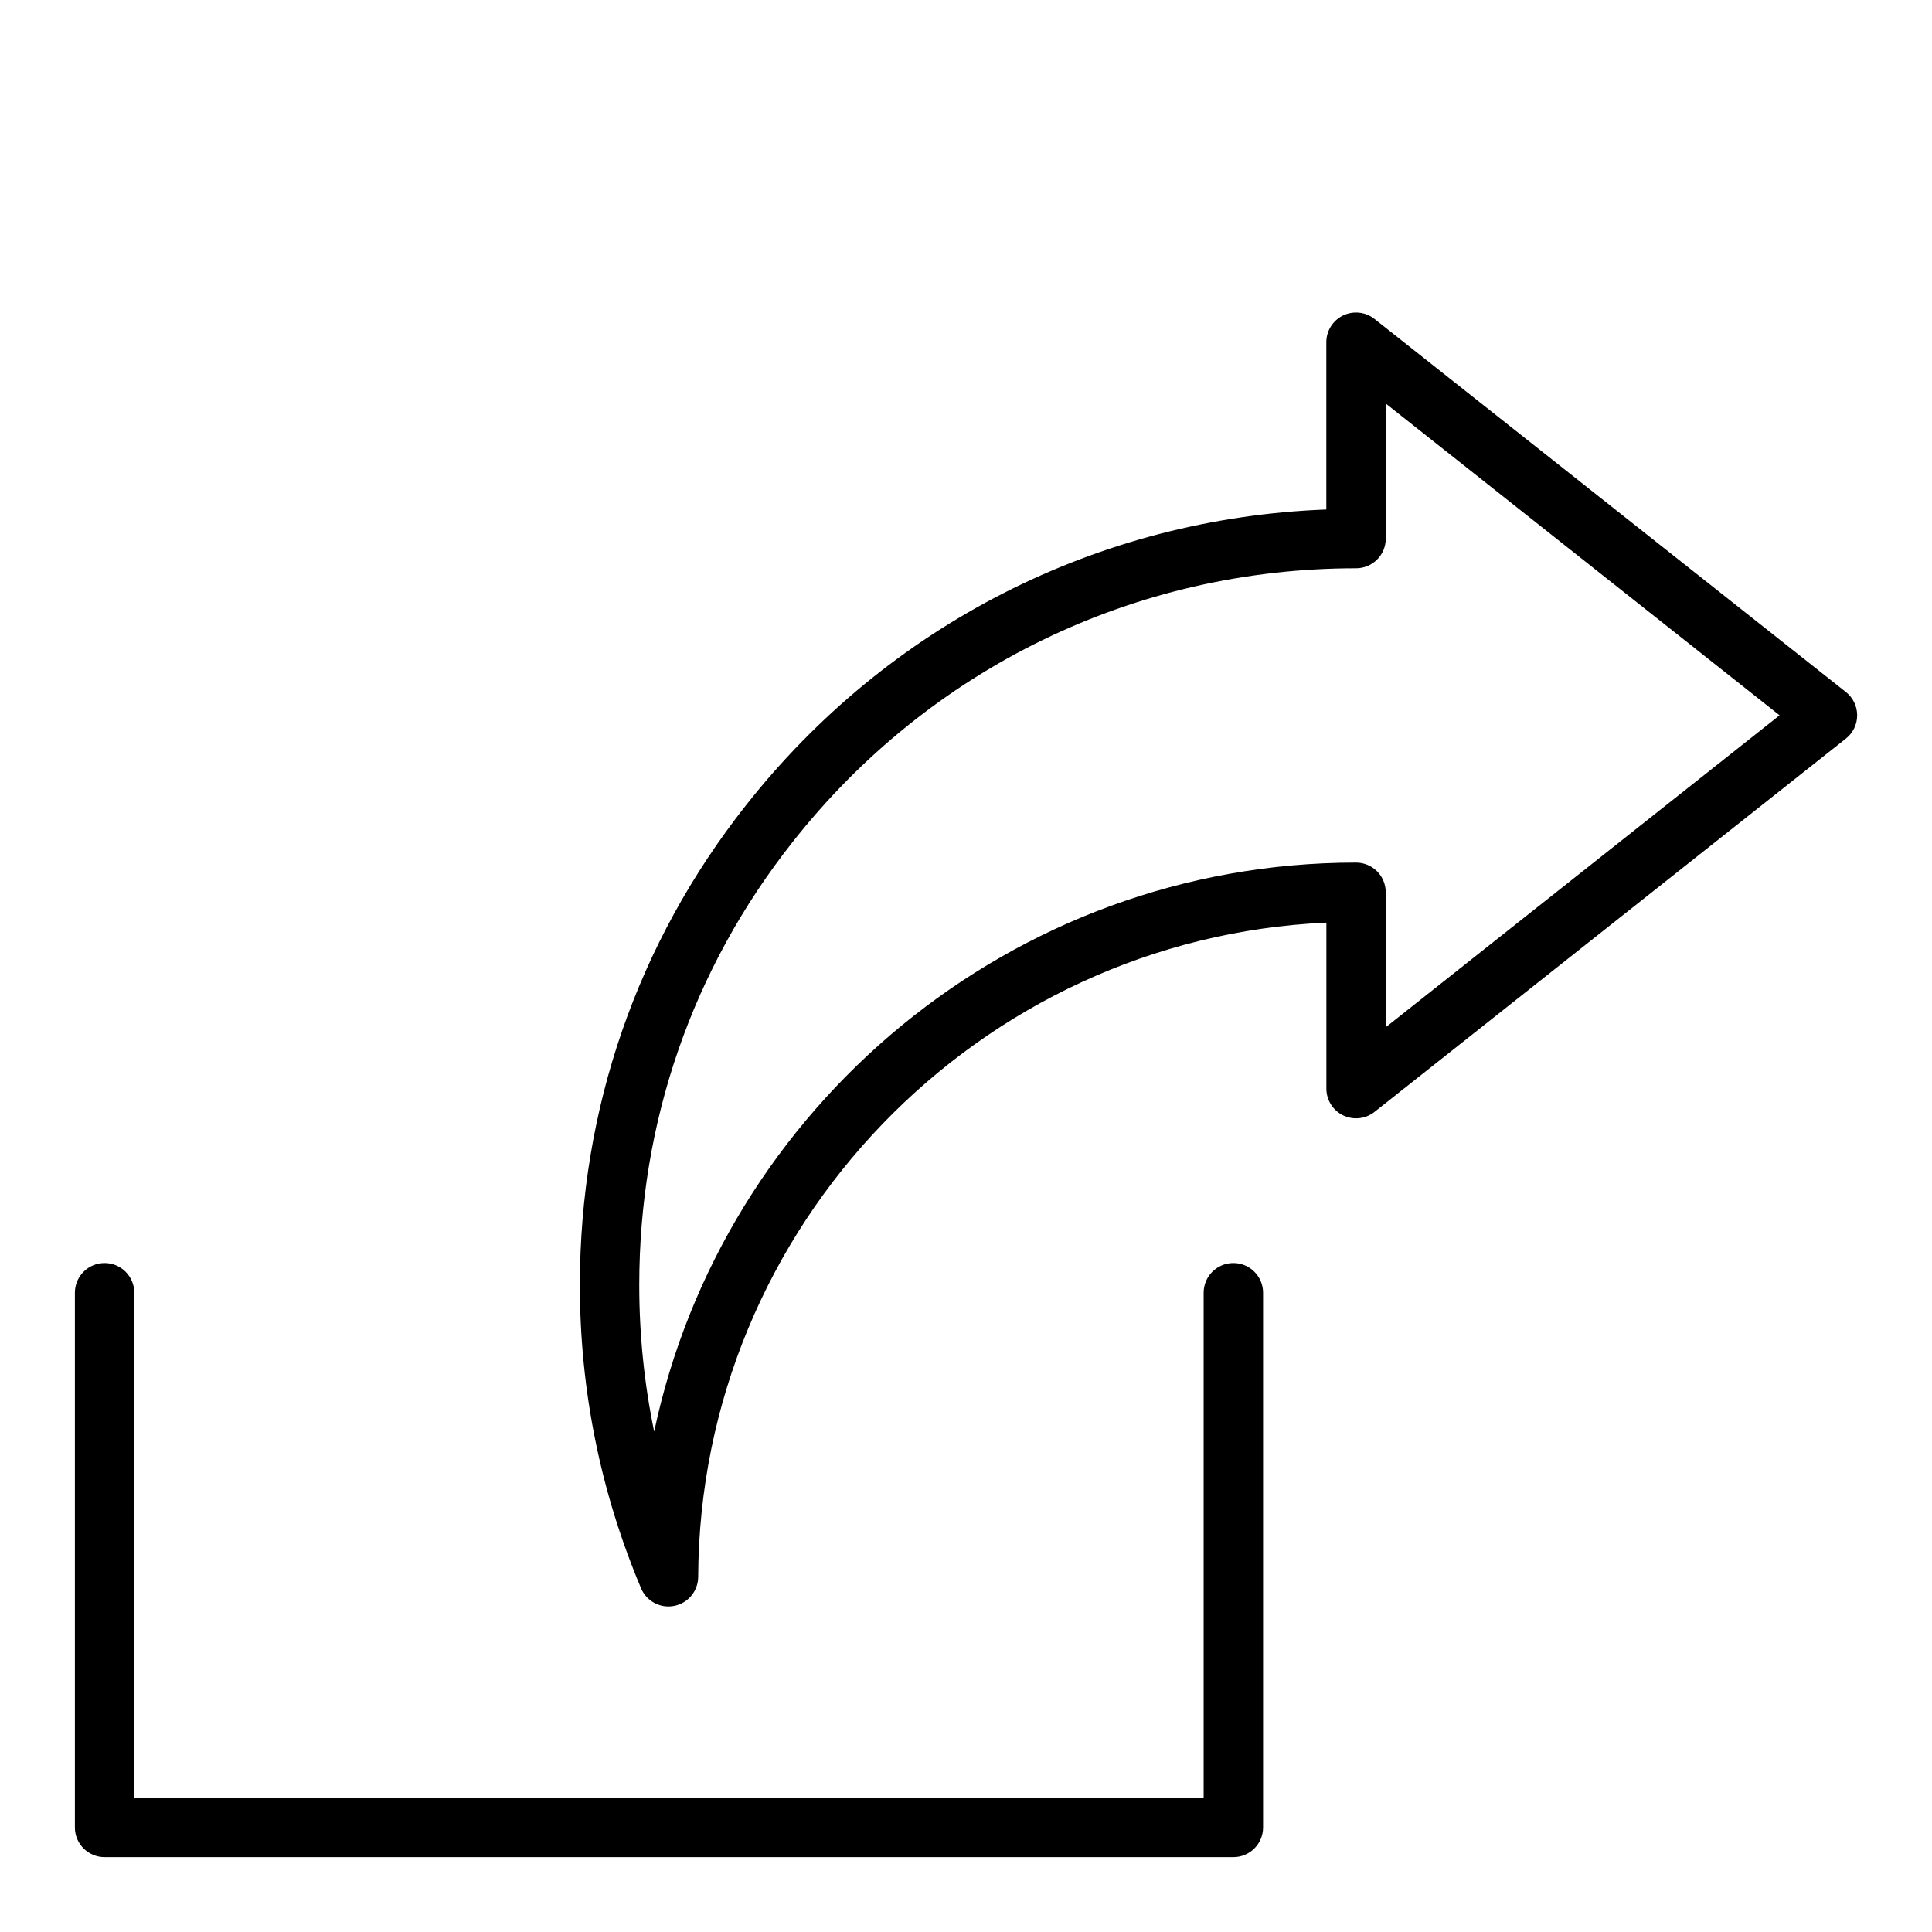
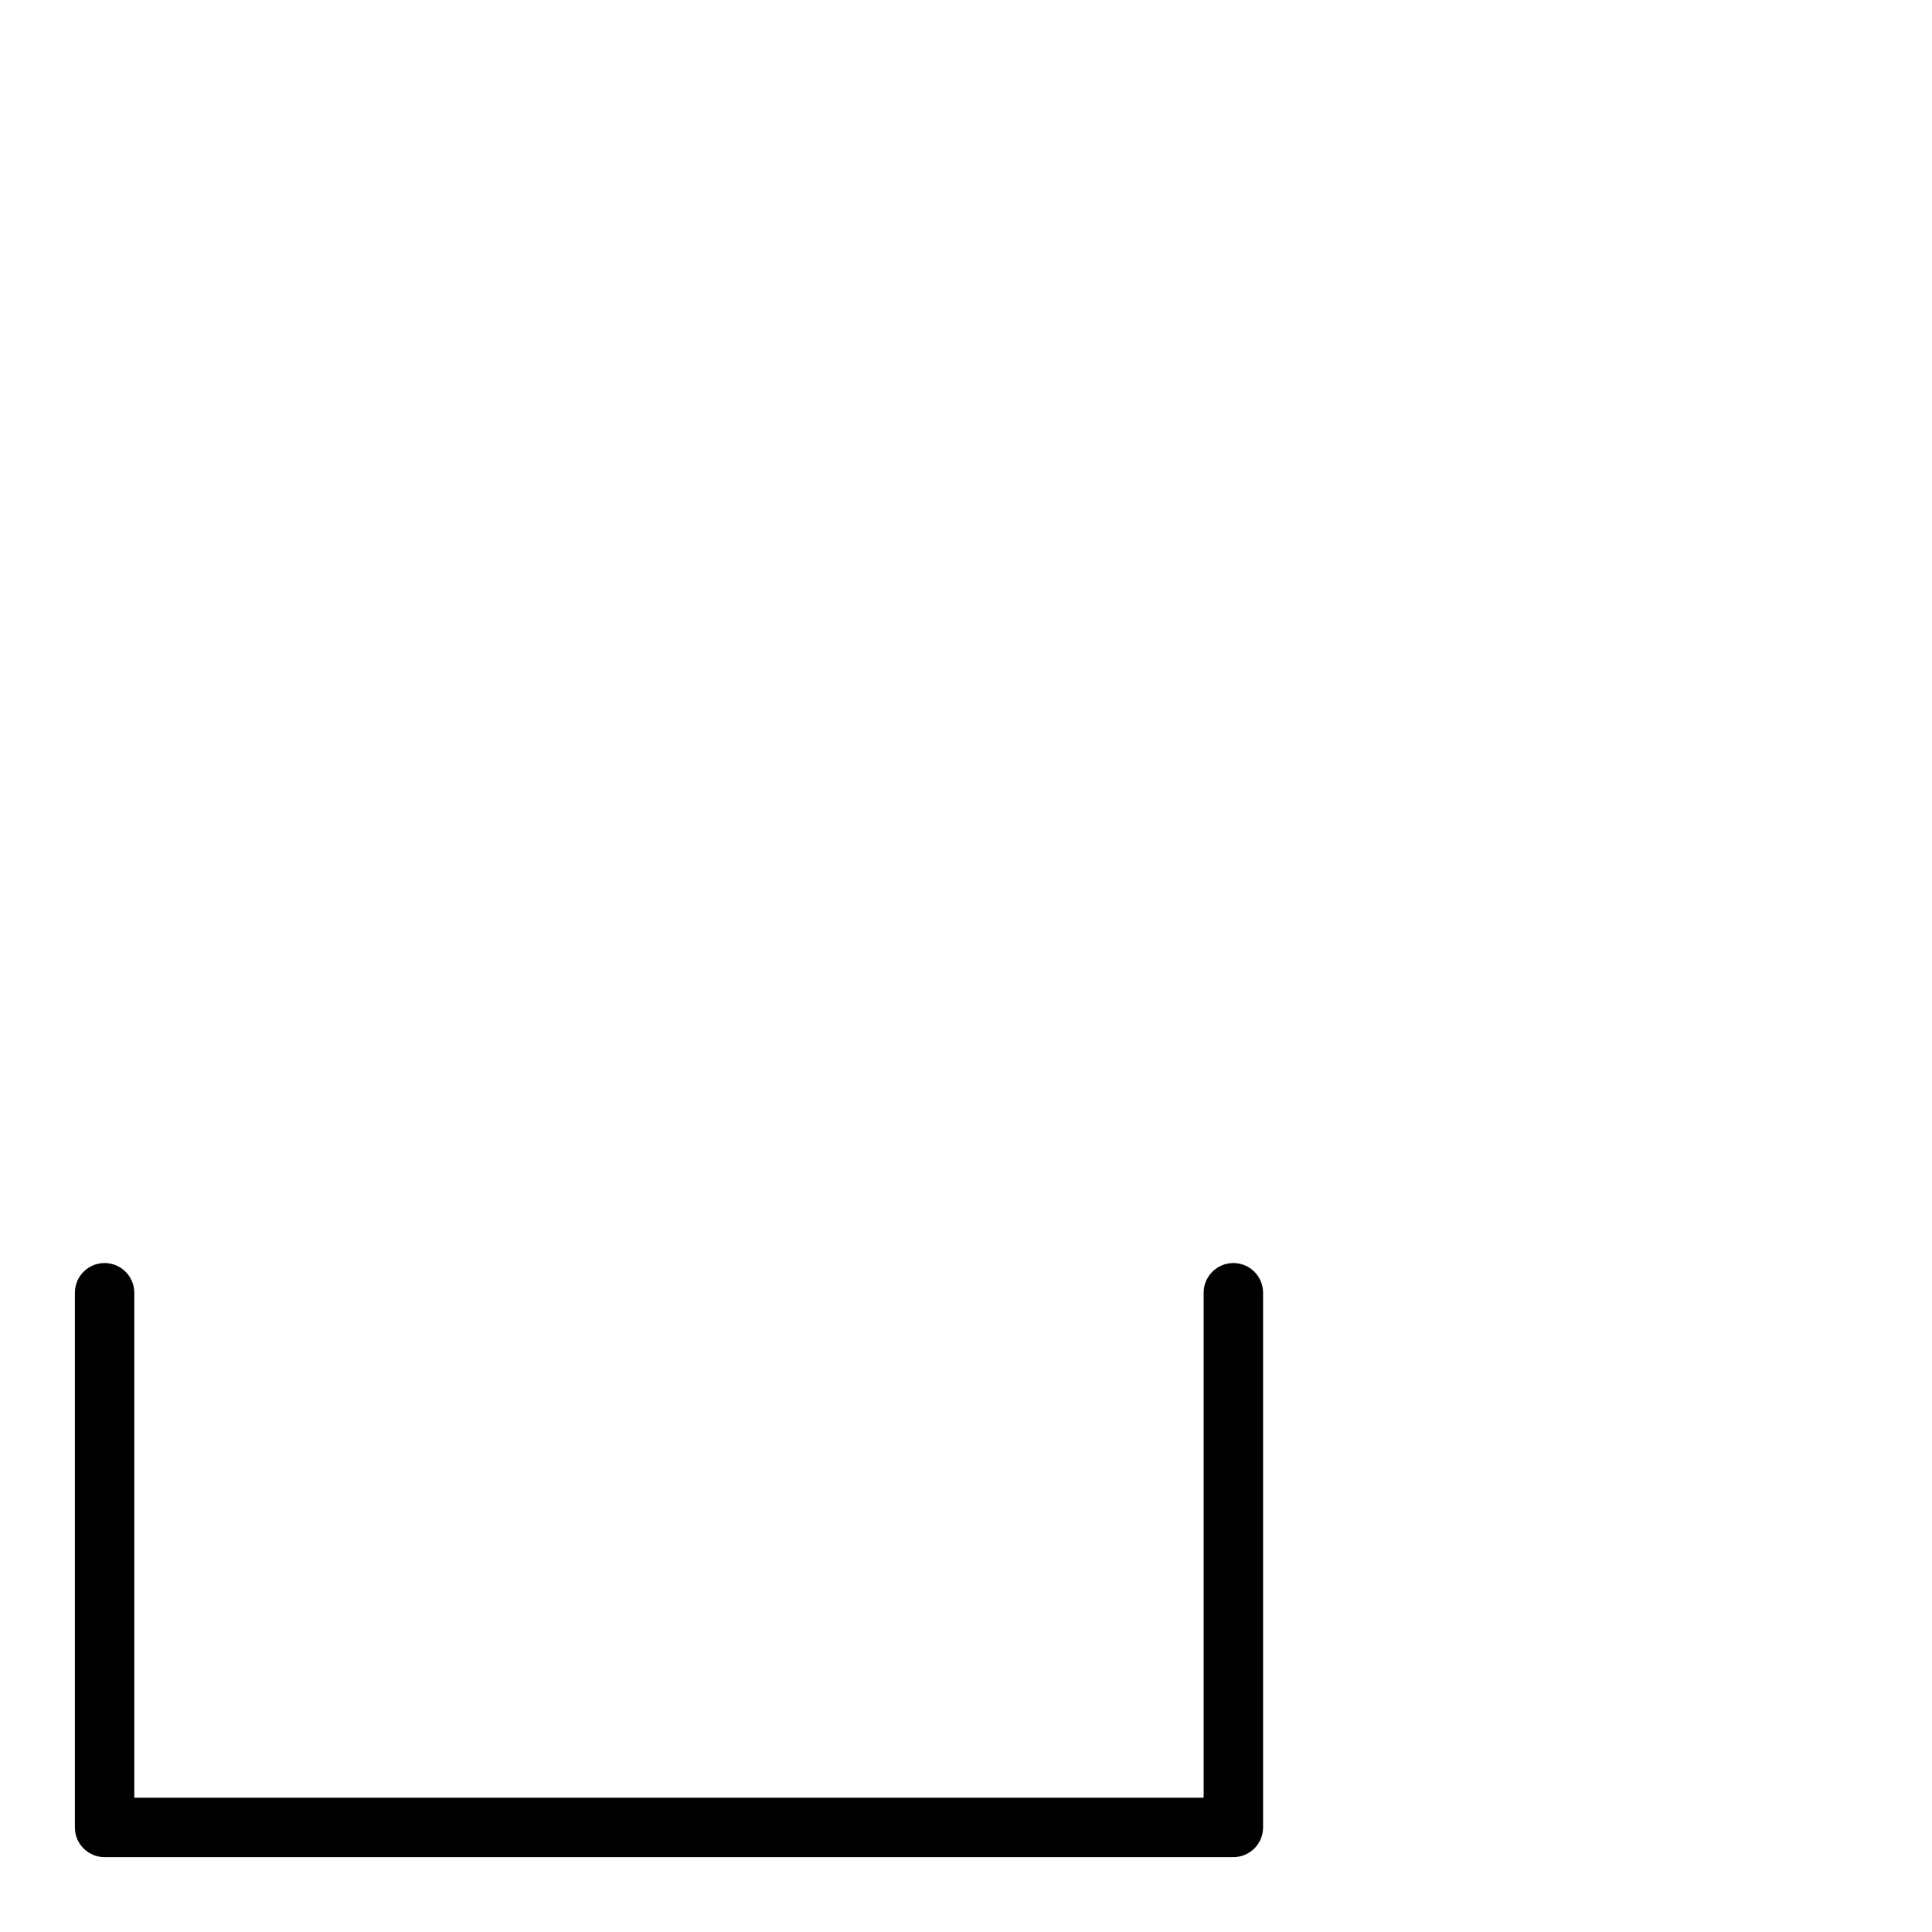
<svg xmlns="http://www.w3.org/2000/svg" fill="#000000" width="800px" height="800px" version="1.1" viewBox="144 144 512 512">
  <g>
    <path d="m470.85 478.72c-4.344 0-7.871 3.519-7.871 7.871v133.82h-283.39v-133.82c0-4.352-3.527-7.871-7.871-7.871s-7.871 3.519-7.871 7.871v141.7c0 4.352 3.527 7.871 7.871 7.871h299.14c4.344 0 7.871-3.519 7.871-7.871v-141.7c0-4.352-3.527-7.871-7.871-7.871z" />
-     <path d="m508.25 228.52c-2.363-1.867-5.59-2.219-8.32-0.914-2.715 1.316-4.441 4.07-4.441 7.086v44.328c-60.426 2.266-116.14 30.566-153.84 78.438-28.77 36.453-43.977 80.402-43.977 127.1 0 27.82 5.457 54.859 16.223 80.359 1.25 2.961 4.133 4.809 7.25 4.809 0.512 0 1.031-0.047 1.551-0.156 3.668-0.73 6.312-3.945 6.328-7.684 0.41-93.055 74.391-169.25 166.48-173.38v43.988c0 3.023 1.723 5.769 4.441 7.086 2.723 1.309 5.953 0.961 8.312-0.914l124.93-98.938c1.891-1.492 2.984-3.766 2.984-6.168s-1.109-4.684-2.992-6.172zm2.984 187.71v-35.762c0-4.352-3.527-7.871-7.871-7.871-91.199 0-167.82 64.816-186 150.8-2.629-12.699-3.953-25.68-3.953-38.852 0-43.129 14.035-83.711 40.605-117.36 36.328-46.129 90.773-72.59 149.36-72.59 4.344 0 7.871-3.519 7.871-7.871v-35.777l104.36 82.617z" />
  </g>
</svg>